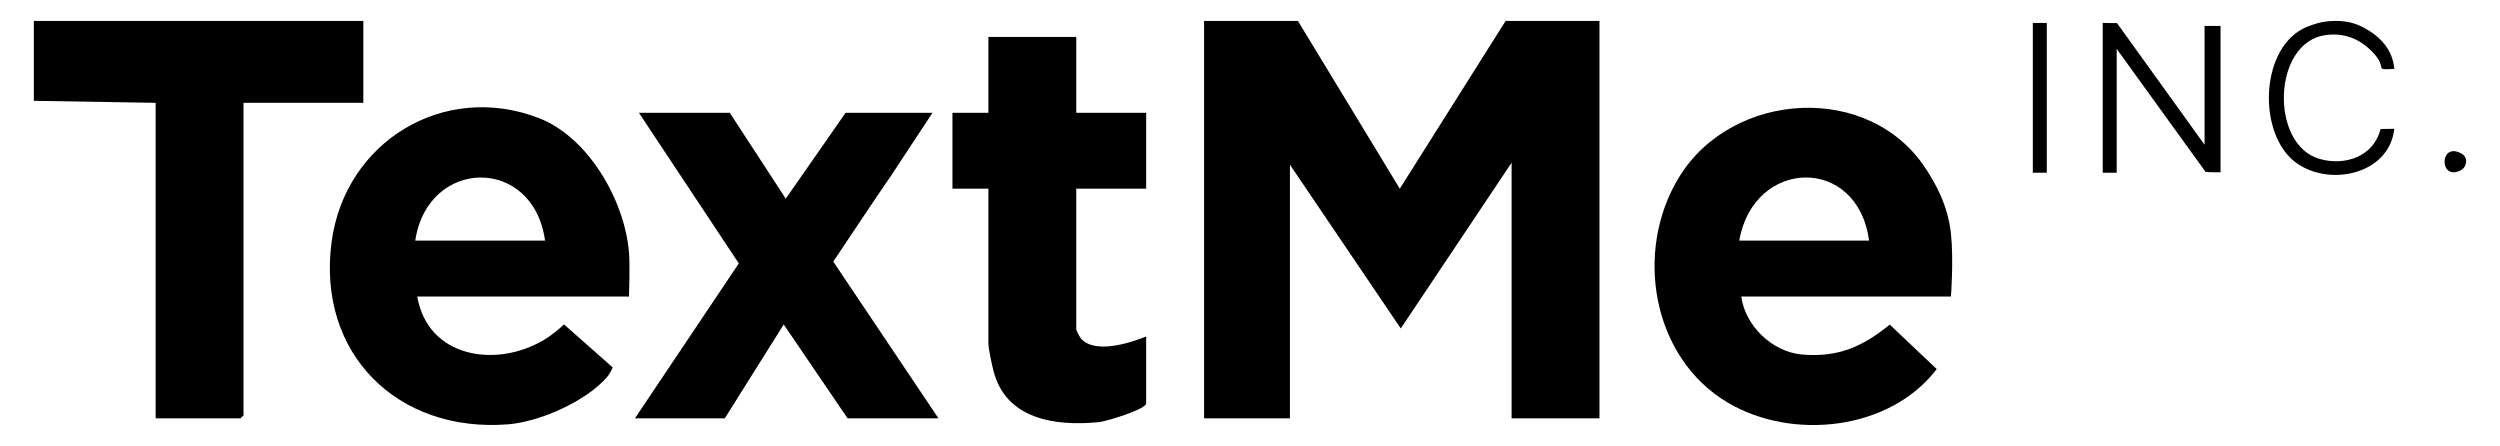
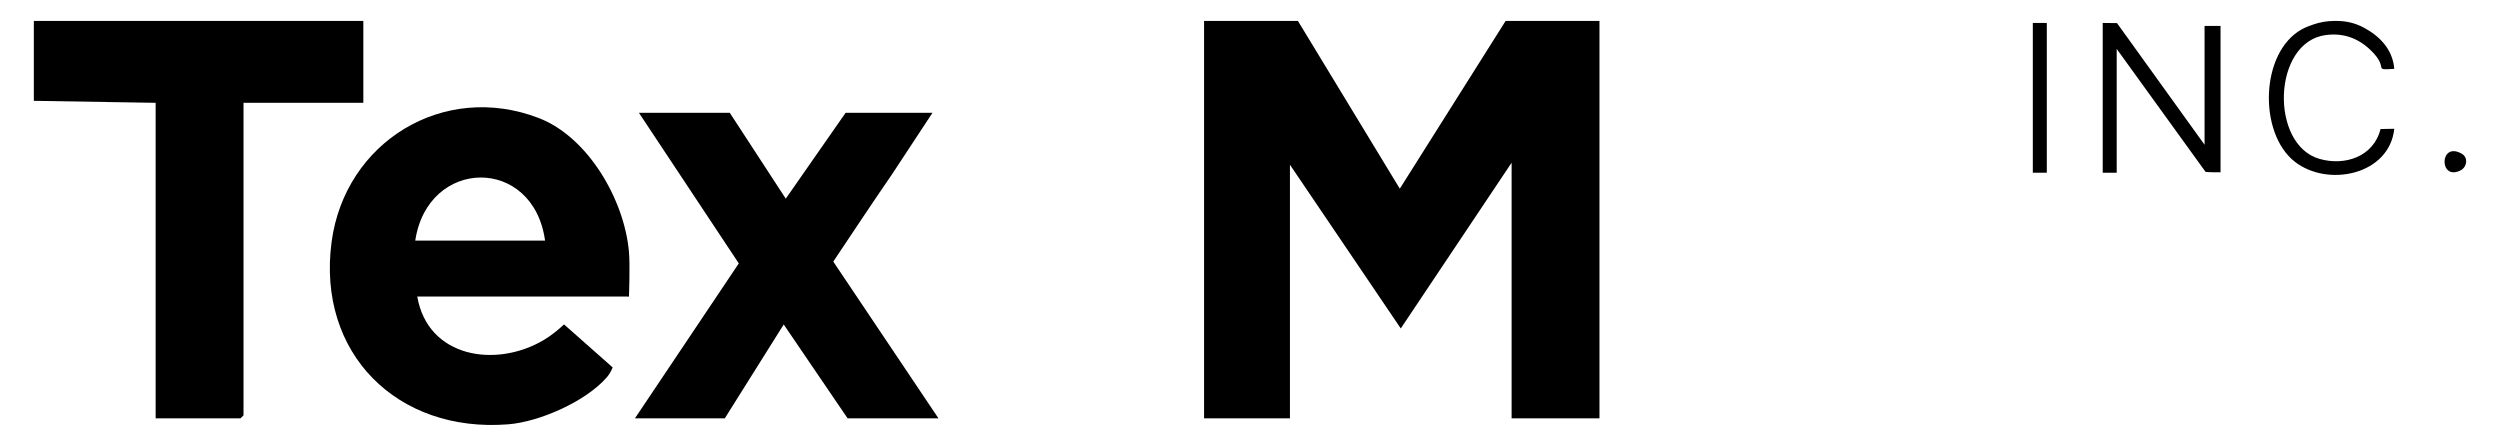
<svg xmlns="http://www.w3.org/2000/svg" id="Calque_1" x="0px" y="0px" viewBox="0 0 1251.882 223.329" style="enable-background:new 0 0 1251.882 223.329;">
  <g>
    <polygon points="649.941,10.488 700.952,94.486 753.941,10.488 800.941,10.488 800.941,209.488 756.941,209.488 756.941,81.488 701.442,164.471 645.941,82.488 645.941,209.488 644.441,209.488 602.941,209.488 602.941,10.488" />
    <polygon points="181.941,51.488 121.941,51.488 121.941,207.988 120.441,209.488 77.941,209.488 77.941,51.488 16.941,50.488 16.941,10.488 181.941,10.488" />
    <path d="M1183.583,13.775c8.042,4.288,14.572,10.915,15.361,20.708 c-11.232,0.671-2.291,0.067-11.48-9.018c-6.491-6.417-14.087-9.102-22.94-7.896 c-26.58,3.62-27.955,54.736-3.131,61.967 c12.856,3.745,27.263-1.155,30.672-14.926l6.879-0.119 c-2.403,23.066-33.315,29.502-49.917,16.411 c-18.143-14.305-17.286-54.643,3.608-66.222c2.003-1.11,3.919-1.77,5.837-2.436 c3.343-1.161,6.855-1.757,10.394-1.757h1.351 C1174.871,10.488,1179.475,11.585,1183.583,13.775z" />
    <path d="M1234.941,80.67L1234.941,80.67c0,1.934-1.046,3.75-2.768,4.63 c-10.996,5.62-10.741-15.042,0.766-8.201 C1234.19,77.843,1234.941,79.215,1234.941,80.67z" />
    <path d="M208.941,148.488c5.29,30.646,39.388,35.96,63.302,21.802 c4.023-2.382,7.515-5.332,10.198-7.844l24.344,21.534 c-0.862,2.249-2.041,3.968-3.144,5.214c-10.537,11.9-33.457,22.045-49.207,23.286 c-55.465,4.37-95.842-35.52-88.382-91.382 c6.676-49.987,56.01-80.387,103.761-61.983 c24.573,9.471,42.777,40.732,45.128,66.872c0.63,7,0,22.547,0,22.547l-1.5-0.047 H208.941z M272.941,120.488c-5.893-42.591-58.775-41.652-65,0H272.941z" />
-     <path d="M976.941,148.488h-105c1.976,14.729,15.635,27.788,30.459,29.041 c18.061,1.527,30.22-3.885,43.91-14.978l23.509,22.256 c-23.381,30.669-72.115,36.001-104.549,16.853 c-38.169-22.534-47.079-75.931-24.524-112.868 c26.626-43.605,95.962-47.86,124.037-3.644 c3.694,5.818,10.53,16.778,12.159,31.841 C978.355,130.061,976.941,148.488,976.941,148.488z M935.941,120.488 c-5.686-42.843-57.814-41.443-65,0H935.941z" />
    <path d="M392.45,162.478l-29.509,47.009h-45l52.016-77.588l-50.016-75.412h45.5 l28.034,42.998l29.966-42.998h43.5l-20.44,31.06 c-9.9,14.349-19.521,28.971-29.237,43.443l52.677,78.497h-45.5L392.45,162.478z" />
-     <path d="M538.941,18.488v38h35v38h-35v70.5c0,0.352,1.548,3.432,1.985,4.015 c6.472,8.634,24.707,2.881,33.015-0.515v33.5c0,2.982-19.955,9.022-23.614,9.386 c-21.867,2.172-46.724-1.321-52.899-25.872c-0.737-2.93-2.487-10.993-2.487-13.513 v-77.5h-18V56.488h18v-38H538.941z" />
    <path d="M1103.941,72.488v-59.5h8v73.293c-2.559-0.091-4.077,0.099-7.5-0.209 l-44.5-61.585v62h-7v-75c2.912,0,7.158,0.084,7.158,0.084L1103.941,72.488z" />
    <rect x="1017.941" y="11.488" width="7" height="75" />
  </g>
</svg>